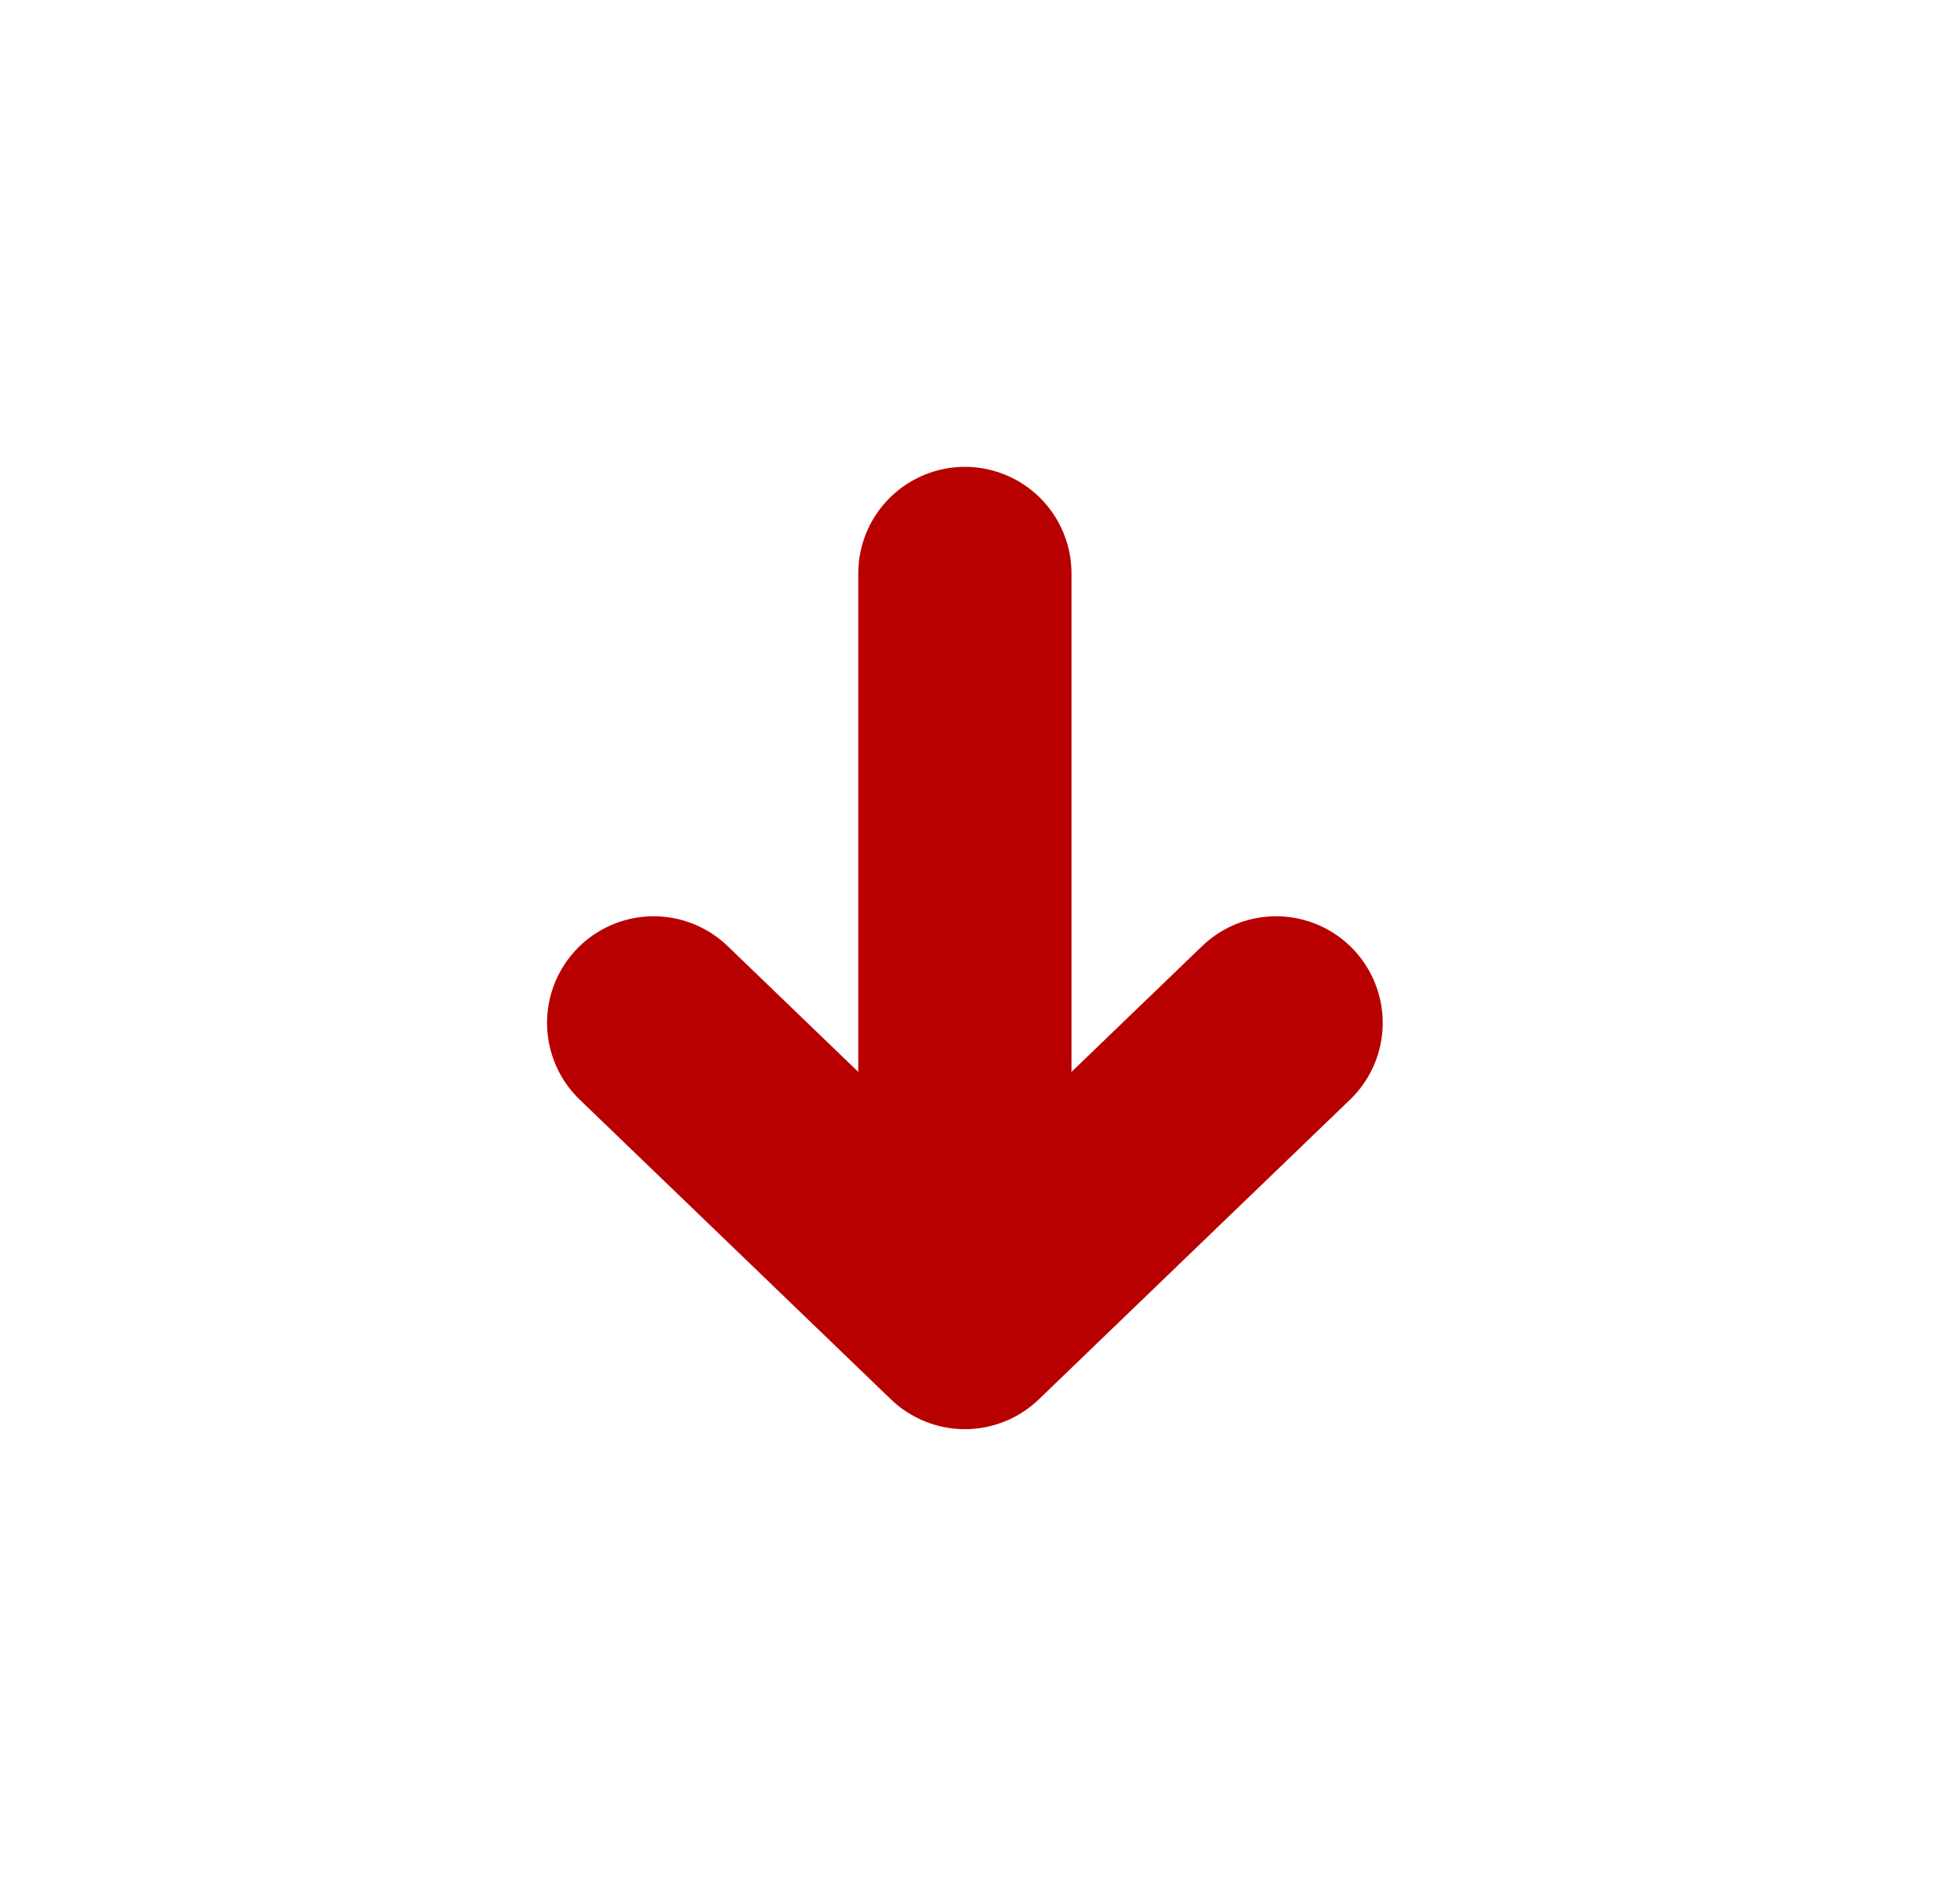
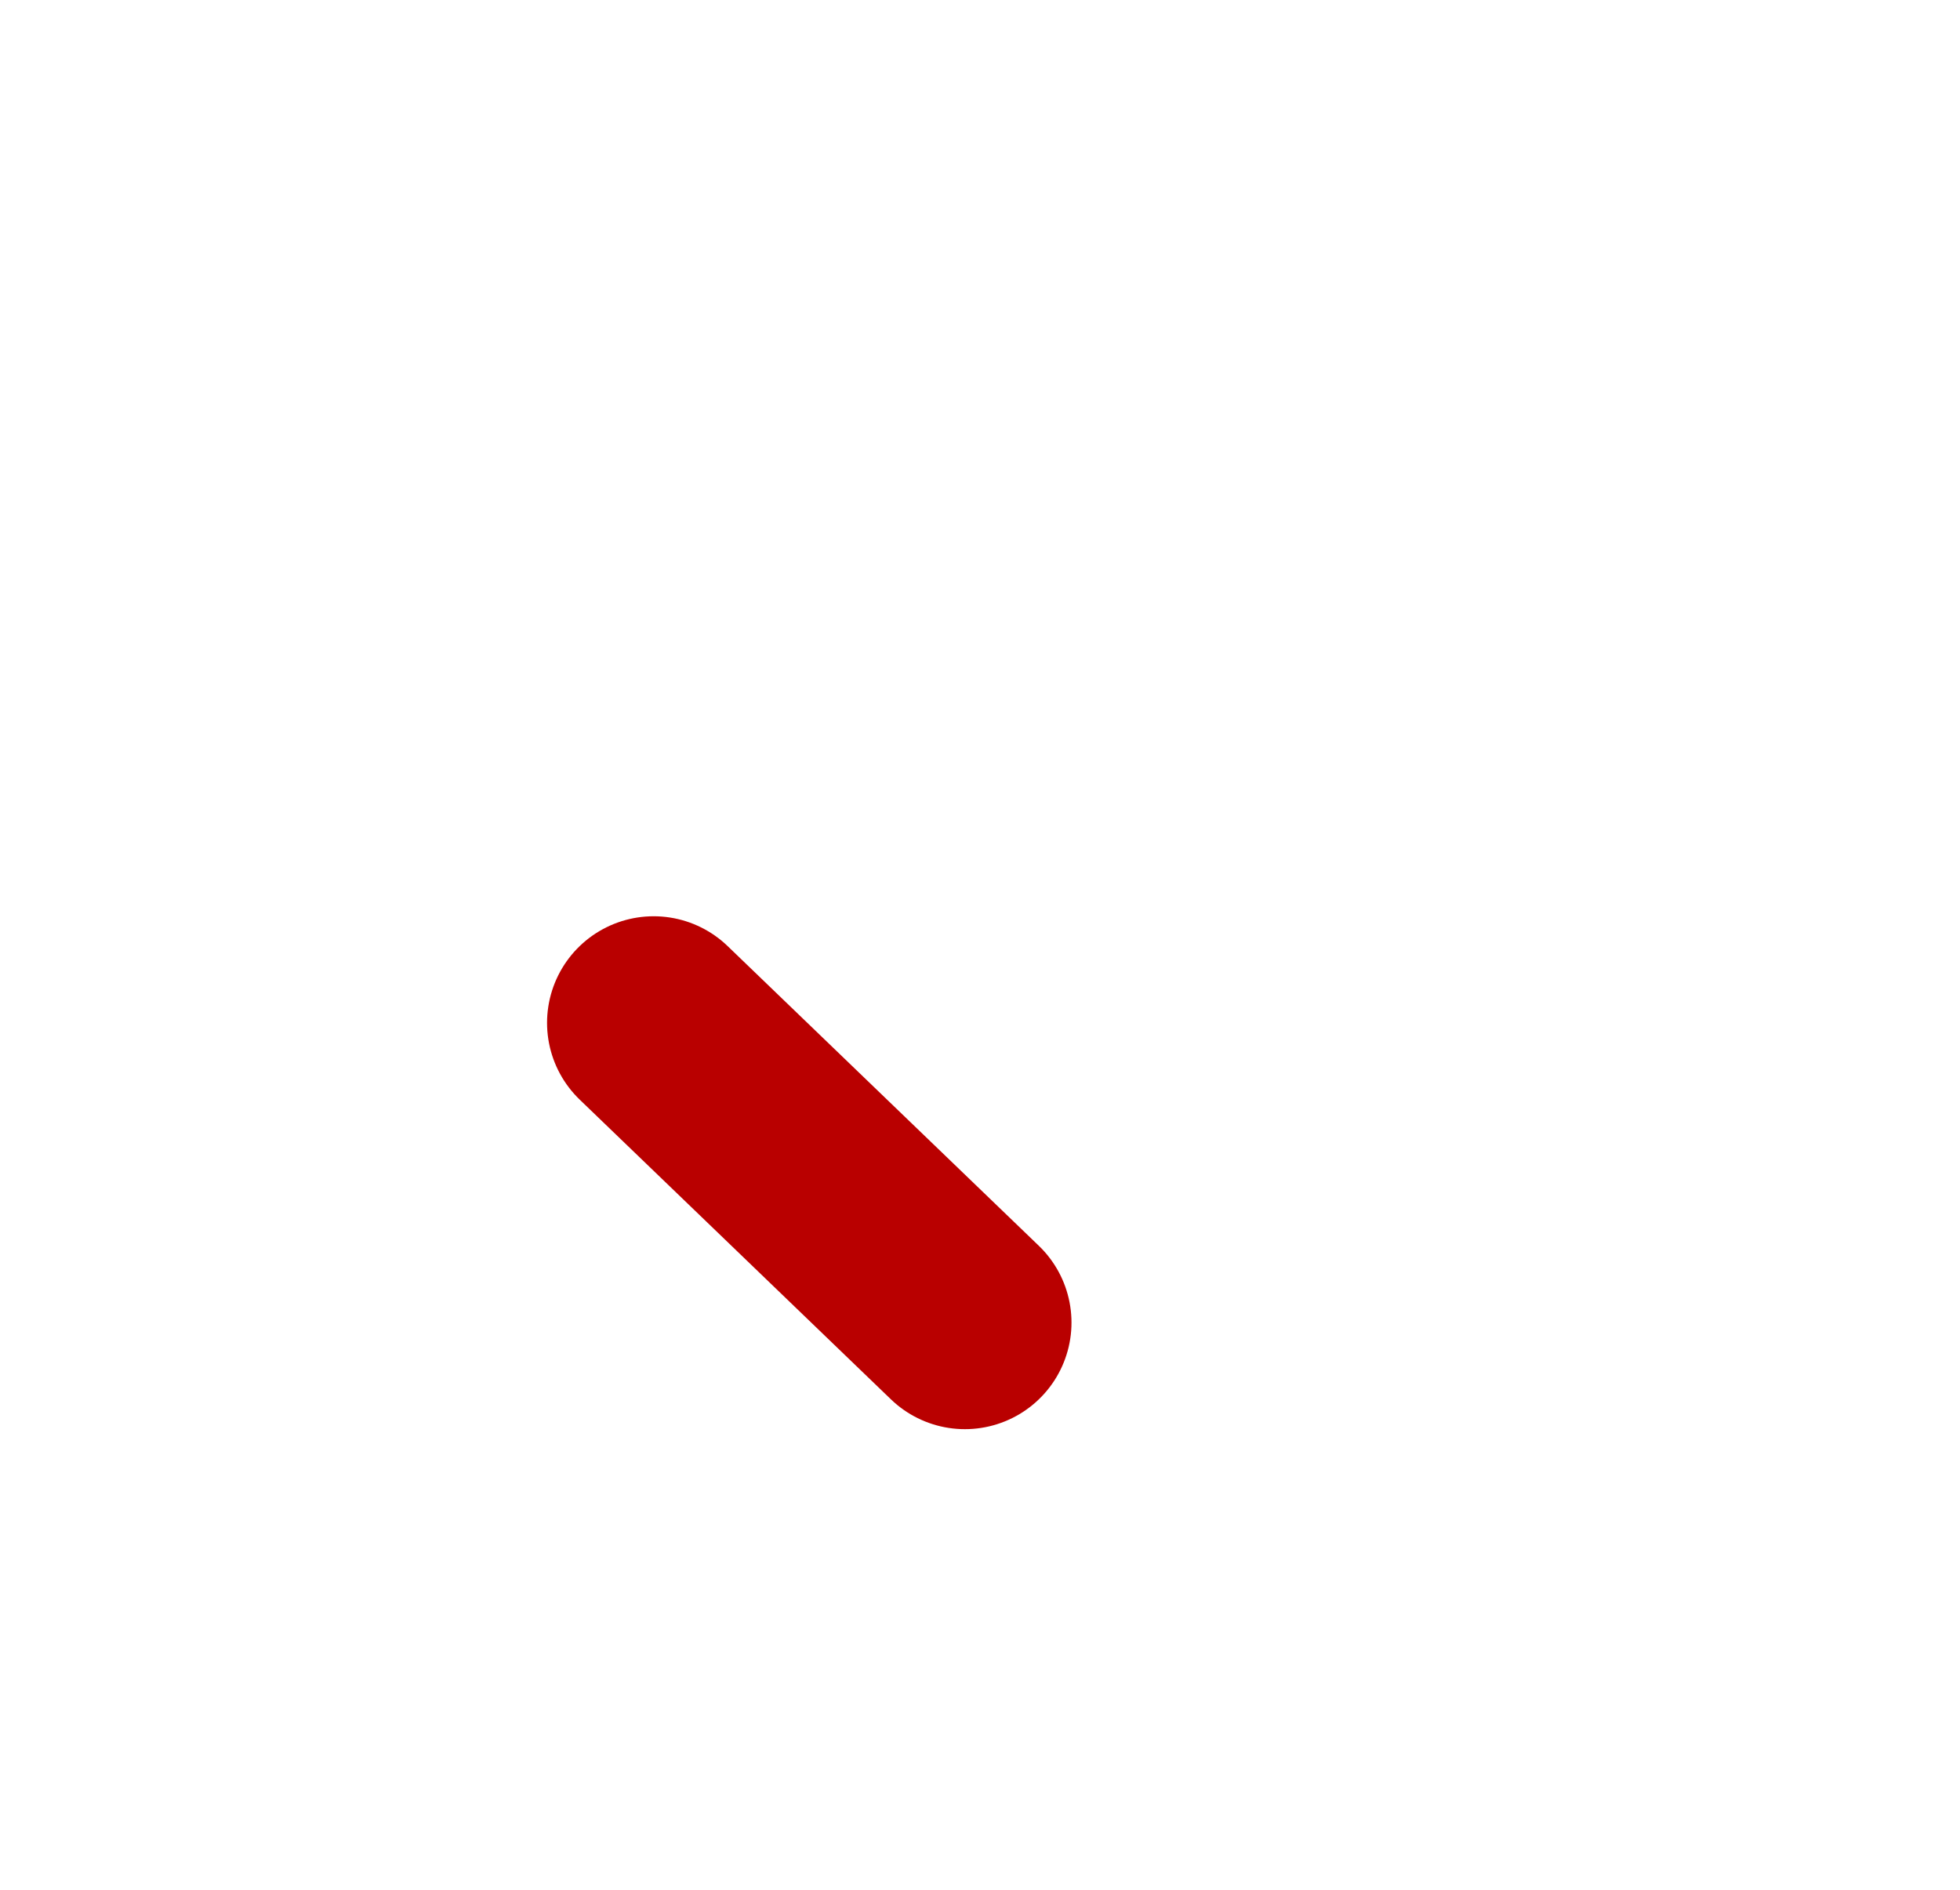
<svg xmlns="http://www.w3.org/2000/svg" width="28" height="27" viewBox="0 0 28 27" fill="none">
  <g id="up-svgrepo-com 1">
-     <path id="Vector" d="M13.784 8.193L13.784 17.826" stroke="#B90000" stroke-width="3.046" stroke-linecap="round" stroke-linejoin="round" />
-     <path id="Vector_2" d="M9.338 14.614L13.784 18.896L18.23 14.614" stroke="#B90000" stroke-width="3.046" stroke-linecap="round" stroke-linejoin="round" />
+     <path id="Vector_2" d="M9.338 14.614L13.784 18.896" stroke="#B90000" stroke-width="3.046" stroke-linecap="round" stroke-linejoin="round" />
  </g>
</svg>